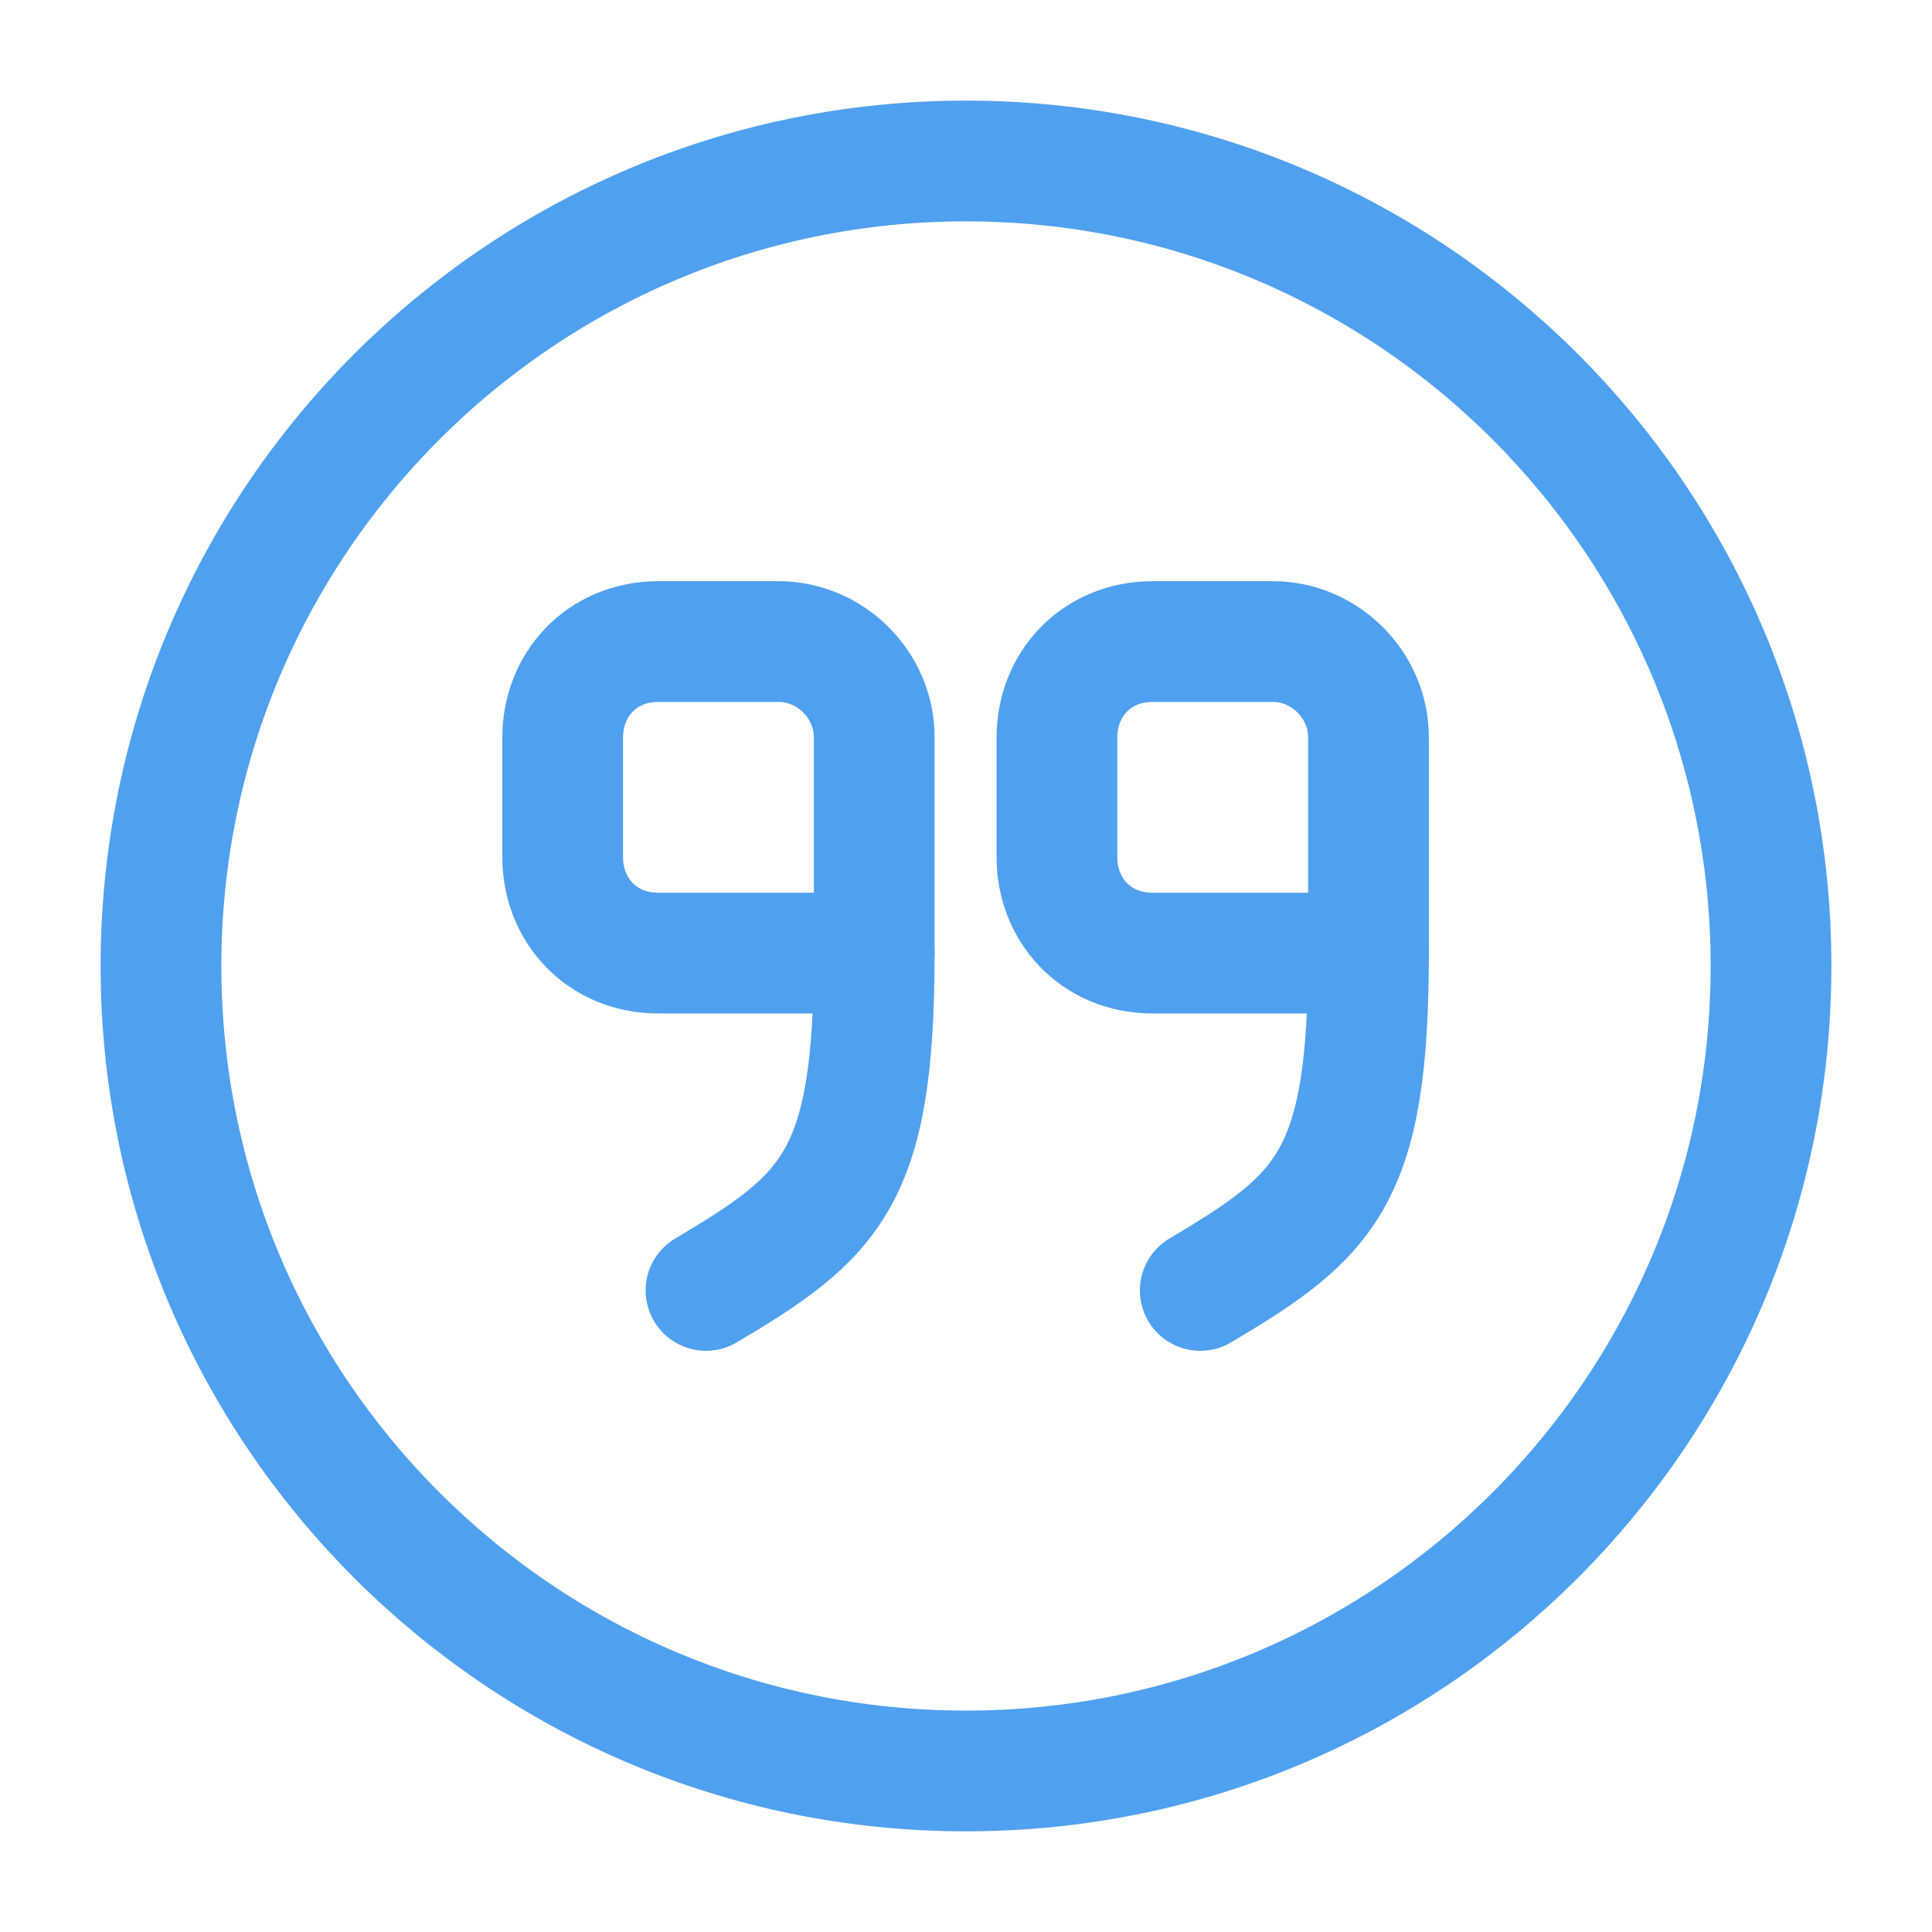
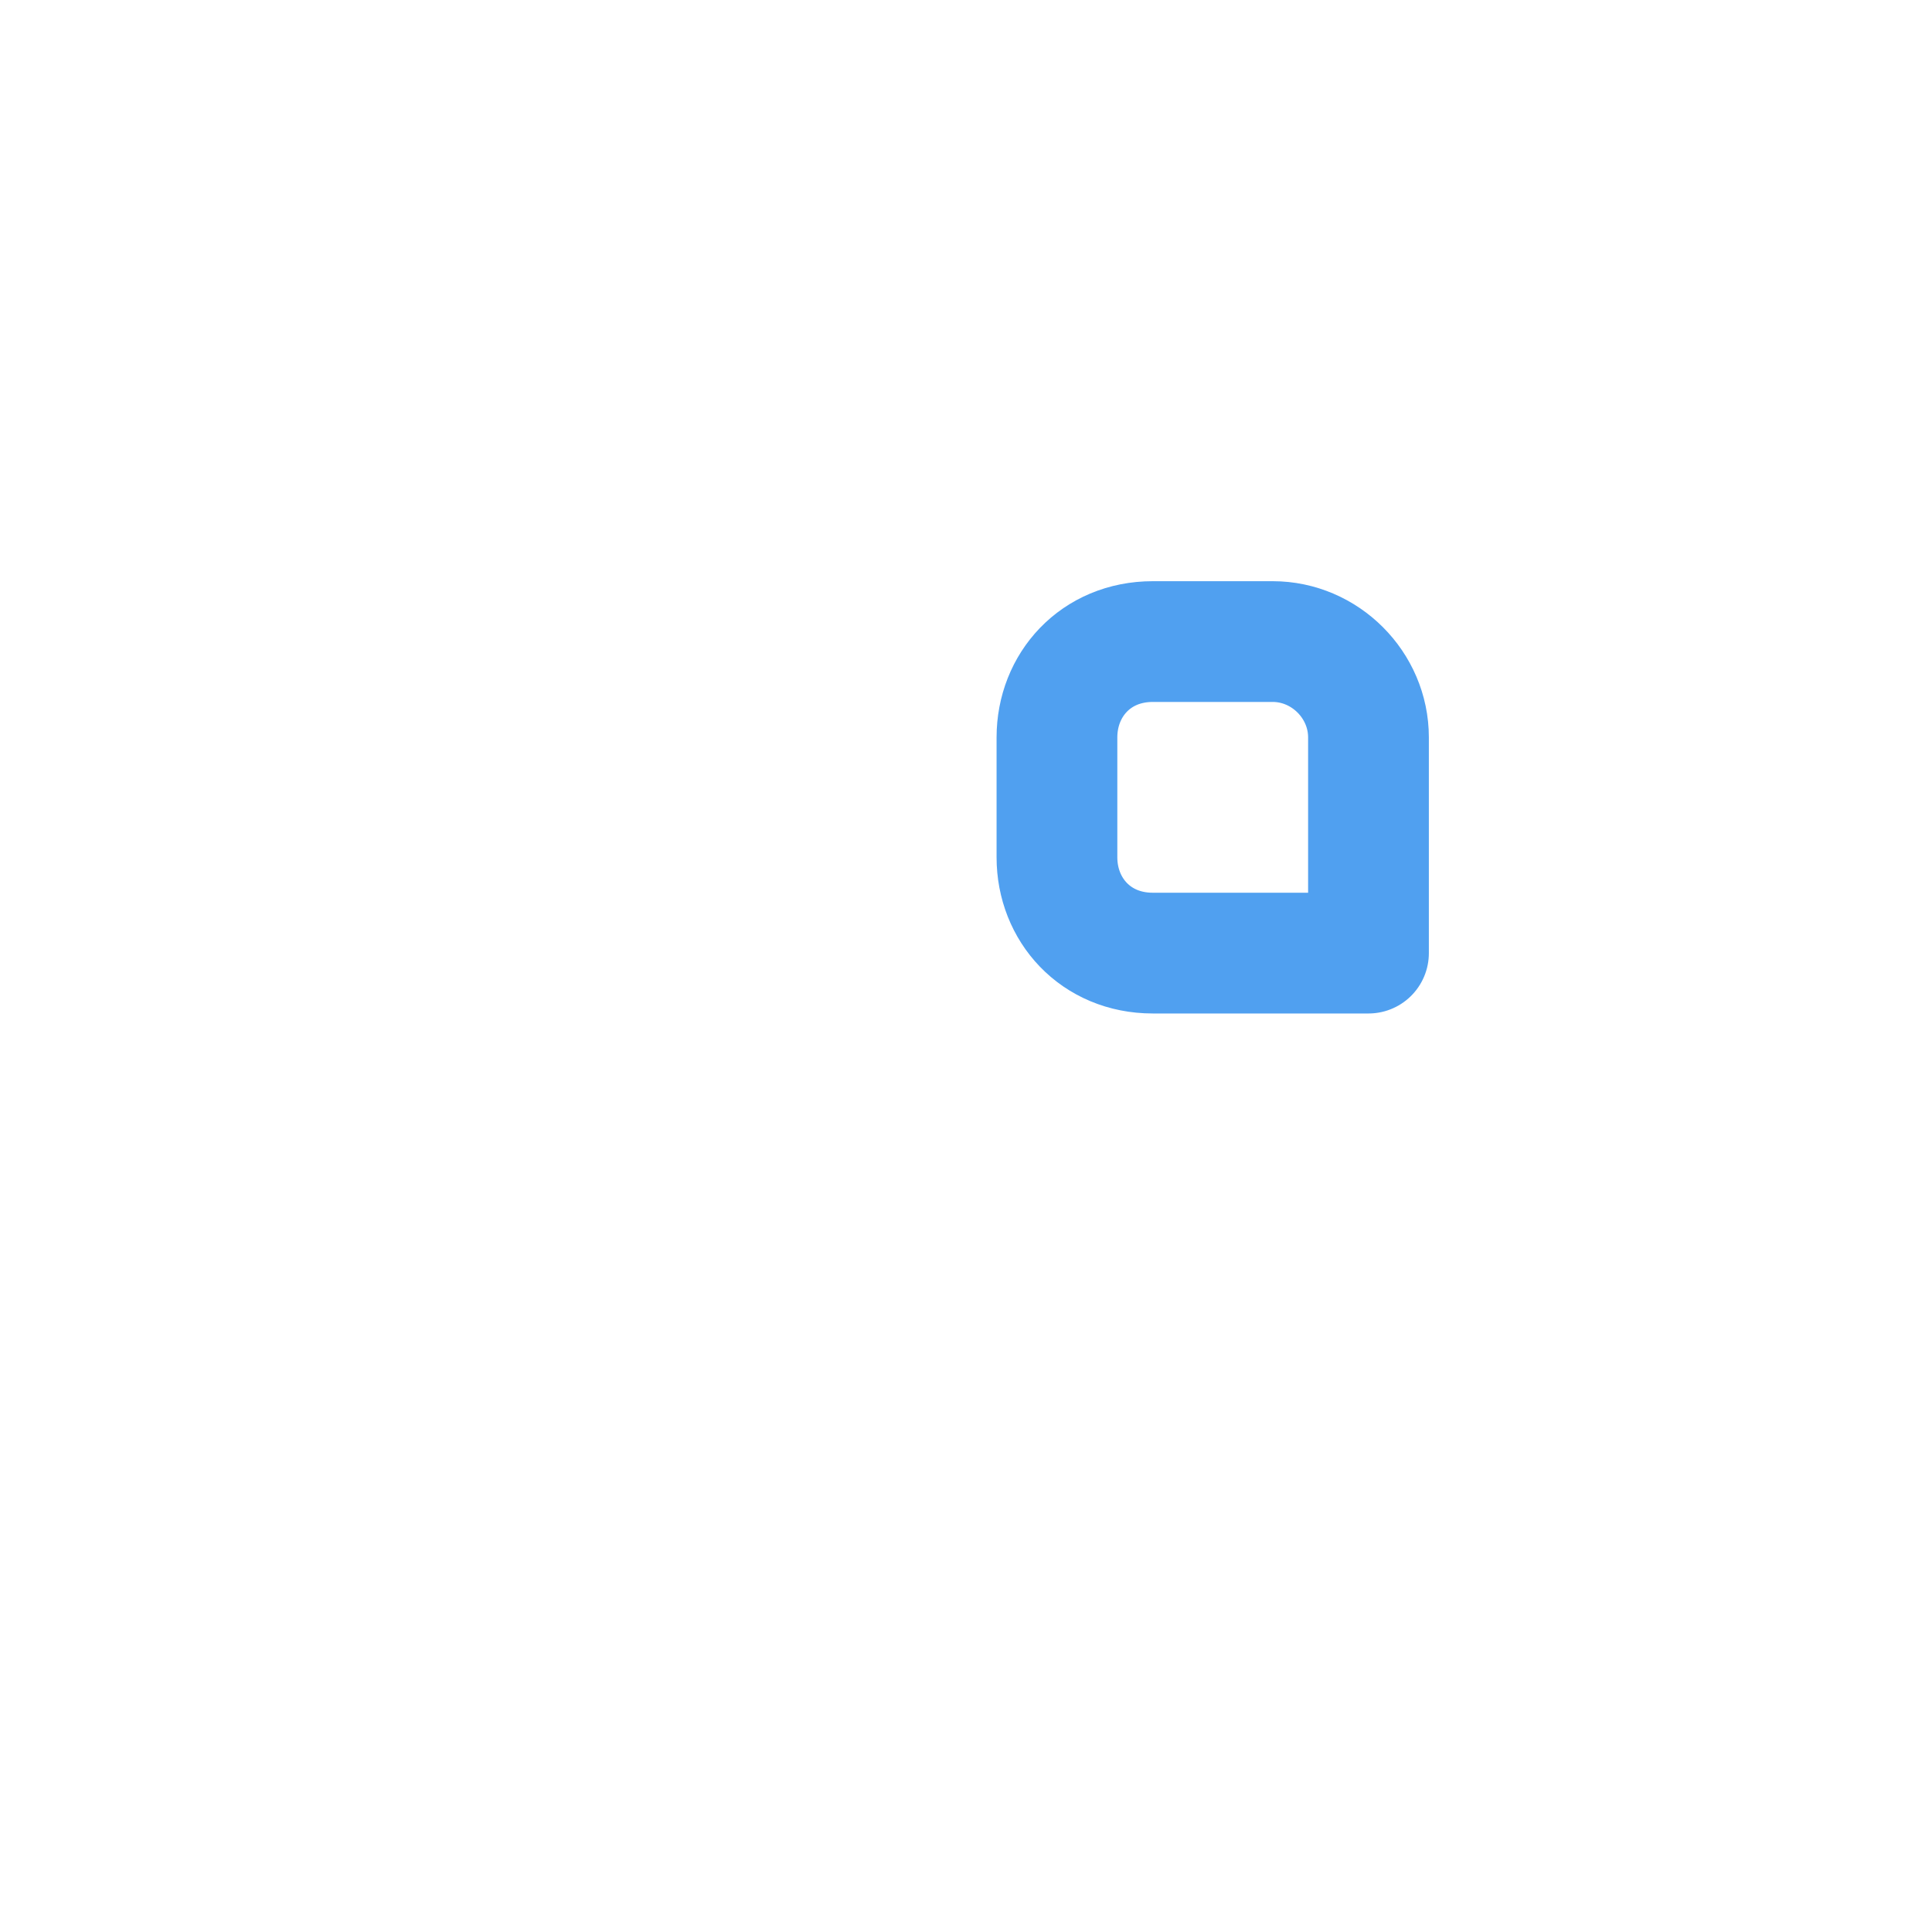
<svg xmlns="http://www.w3.org/2000/svg" width="40" height="40" viewBox="0 0 40 40" fill="none">
  <path d="M28.333 19.733H23.867C22.683 19.733 21.883 18.833 21.883 17.75V15.267C21.883 14.183 22.683 13.283 23.867 13.283H26.35C27.433 13.283 28.333 14.183 28.333 15.267V19.733Z" stroke="#50A0F0" stroke-width="2.5" stroke-linecap="round" stroke-linejoin="round" />
-   <path d="M28.333 19.733C28.333 24.383 27.467 25.167 24.85 26.717" stroke="#50A0F0" stroke-width="2.5" stroke-linecap="round" stroke-linejoin="round" />
-   <path d="M18.1 19.733H13.633C12.45 19.733 11.65 18.833 11.65 17.75V15.267C11.65 14.183 12.45 13.283 13.633 13.283H16.117C17.2 13.283 18.1 14.183 18.1 15.267V19.733Z" stroke="#50A0F0" stroke-width="2.5" stroke-linecap="round" stroke-linejoin="round" />
-   <path d="M18.1 19.733C18.1 24.383 17.233 25.167 14.617 26.717" stroke="#50A0F0" stroke-width="2.5" stroke-linecap="round" stroke-linejoin="round" />
-   <path d="M20 36.666C29.205 36.666 36.667 29.204 36.667 20C36.667 10.795 29.205 3.333 20 3.333C10.795 3.333 3.333 10.795 3.333 20C3.333 29.204 10.795 36.666 20 36.666Z" stroke="#50A0F0" stroke-width="2.5" stroke-linecap="round" stroke-linejoin="round" />
</svg>